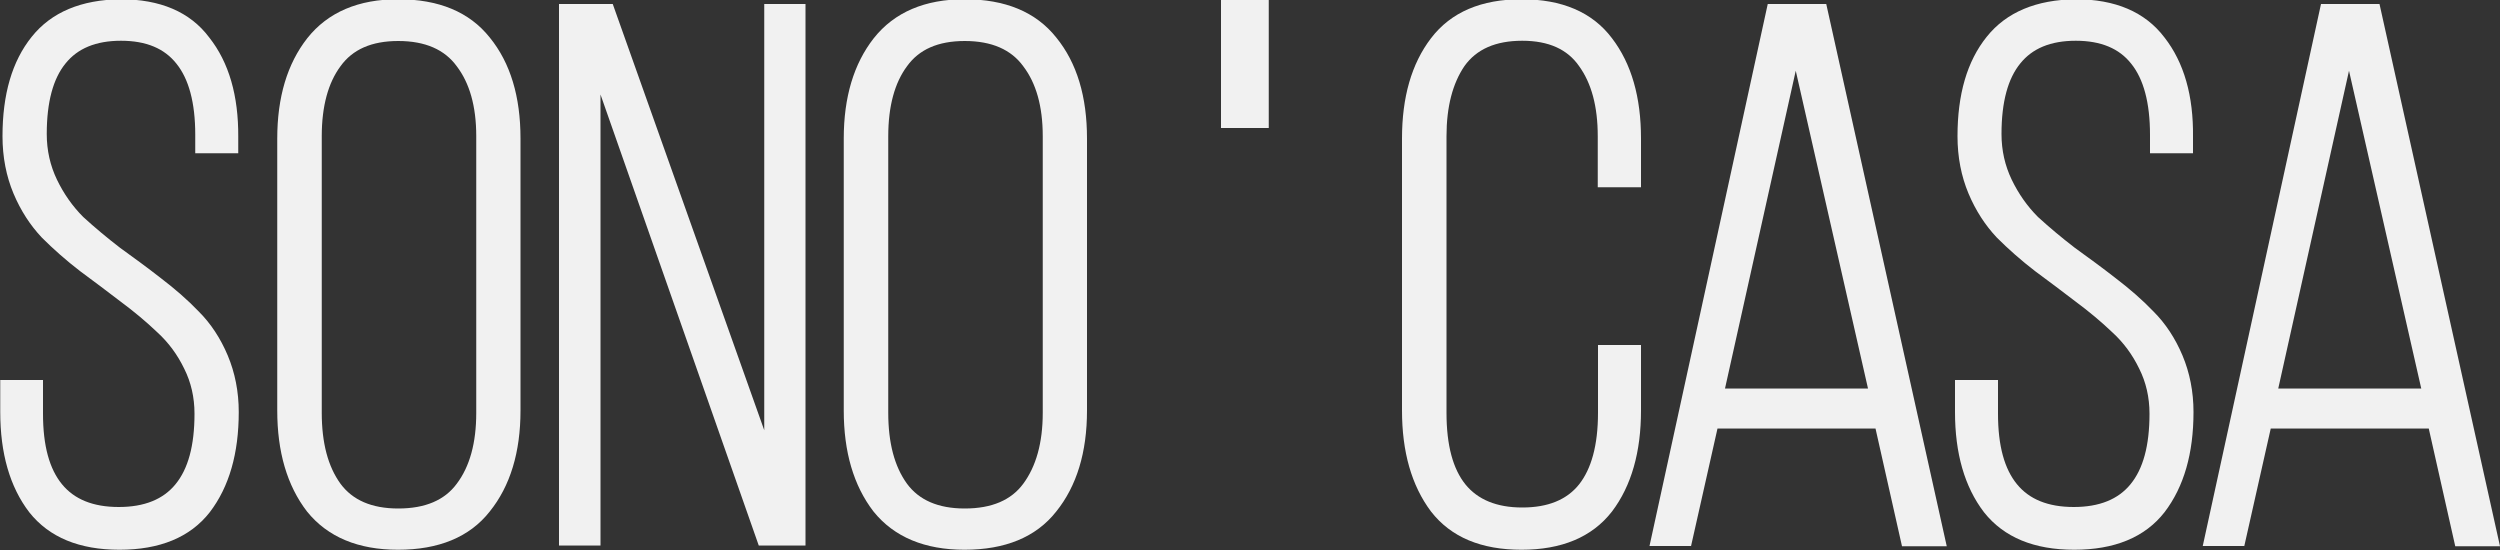
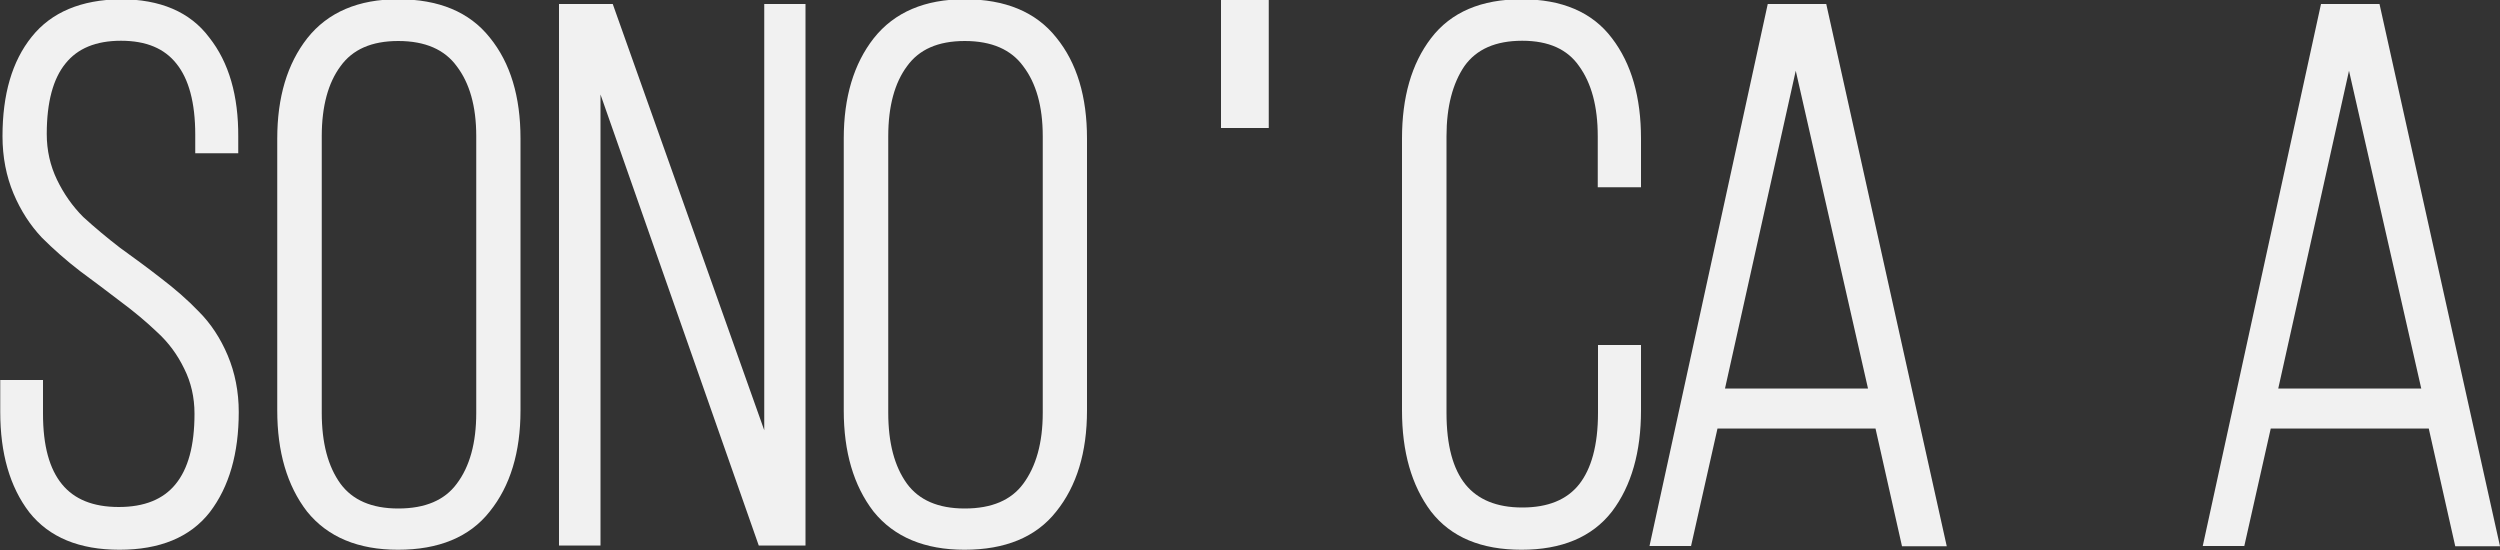
<svg xmlns="http://www.w3.org/2000/svg" id="Слой_1" x="0px" y="0px" viewBox="0 0 1000 220.2" style="enable-background:new 0 0 1000 220.2;" xml:space="preserve">
  <rect x="0" y="0" width="1000" height="220.2" fill="#333333" stroke="none" />
  <style type="text/css"> .st0{fill-rule:evenodd;clip-rule:evenodd;fill:#F1F1F1;} </style>
  <path class="st0" d="M83.7,15C76,4.7,64-0.3,48.2-0.3l0,0c-15.6,0.2-27.6,5.1-35.5,15C4.8,24.5,1,37.8,1,54.5c0,8.3,1.5,16,4.4,22.9 c2.9,6.9,6.7,12.7,11.3,17.6l0,0l0,0c4.7,4.7,9.8,9.2,15.4,13.5l0,0l0,0c5.5,4,10.8,8.1,16.1,12.1l0,0l0,0c5.4,4,10.3,8.1,14.7,12.3 l0,0l0,0c4.5,4.1,8.1,9,10.8,14.6l0,0c2.7,5.4,4.1,11.4,4.1,18c0,12.9-2.6,22.1-7.6,28.2c-4.9,6-12.4,9.1-22.7,9.1 c-10.3,0-17.8-3.1-22.7-9.1c-5-6.1-7.6-15.3-7.6-28.2V152H0.1v12.8c0,16.5,3.8,29.9,11.6,40.1l0,0c8,10.1,20.1,15,36.1,15 s28.2-4.9,36.1-15l0,0c7.8-10.2,11.6-23.6,11.6-40.1c0-8.1-1.5-15.7-4.4-22.6c-2.9-6.9-6.8-12.8-11.6-17.6 c-4.5-4.7-9.6-9.1-15.1-13.3c-5.5-4.3-11-8.3-16.4-12.2c-5.2-4-10.1-8.1-14.7-12.3c-4.3-4.3-7.8-9.3-10.5-14.9 c-2.7-5.6-4.1-11.7-4.1-18.3c0-12.9,2.6-22.2,7.5-28.2c4.8-6,12.1-9.1,22.2-9.1c10.1,0,17.4,3.1,22.2,9.2c4.9,6.1,7.5,15.5,7.5,28.4 v7.4h17.2v-6.5C95.4,38.3,91.6,25,83.7,15z" />
  <polygon class="st0" points="223.6,218.2 240.2,218.2 240.2,37.8 303.5,218.2 322.2,218.2 322.2,1.6 305.7,1.6 305.7,172.1 245.1,1.6 223.6,1.6 " />
  <path class="st0" d="M182.7,193.5L182.7,193.5c-4.8,6.5-12.5,9.9-23.4,9.9c-10.7,0-18.3-3.4-23.1-9.9c-5-6.9-7.5-16.3-7.5-28.4V54.5 c0-12.1,2.6-21.4,7.5-28h0l0,0c4.8-6.7,12.4-10.1,23.1-10.1c10.9,0,18.6,3.5,23.4,10.1l0,0l0,0c5.1,6.7,7.8,15.9,7.8,28v110.6 C190.5,177.2,187.9,186.6,182.7,193.5z M122.9,15.3L122.9,15.3c-8,10.2-12,23.6-12,40.1v108.8c0,16.5,3.9,30,11.9,40.4l0,0l0,0 c8.3,10.3,20.6,15.3,36.4,15.3c16.2,0,28.6-5,36.7-15.3c8.2-10.2,12.3-23.7,12.3-40.4V55.4c0-16.7-4-30.2-12.3-40.4 c-8.2-10.3-20.5-15.3-36.7-15.3C143.5-0.3,131.2,4.8,122.9,15.3z" />
  <path class="st0" d="M409.3,193.5L409.3,193.5c-4.8,6.5-12.5,9.9-23.4,9.9c-10.7,0-18.3-3.4-23.1-9.9c-5-6.9-7.5-16.3-7.5-28.4V54.5 c0-12.1,2.6-21.4,7.5-28h0l0,0c4.8-6.7,12.4-10.1,23.1-10.1c10.9,0,18.6,3.5,23.4,10.1l0,0l0,0c5.1,6.7,7.8,15.9,7.8,28v110.6 C417.1,177.2,414.4,186.6,409.3,193.5z M349.5,15.3L349.5,15.3c-8,10.2-12,23.6-12,40.1v108.8c0,16.5,3.9,30,11.9,40.4l0,0l0,0 c8.3,10.3,20.6,15.3,36.4,15.3c16.2,0,28.6-5,36.7-15.3c8.2-10.2,12.3-23.7,12.3-40.4V55.4c0-16.7-4-30.2-12.3-40.4 c-8.2-10.3-20.5-15.3-36.7-15.3C370.1-0.3,357.8,4.8,349.5,15.3z" />
  <path class="st0" d="M639.2,74.9h17.2V55.4c0-16.5-3.8-29.9-11.6-40.1c-7.9-10.5-20.1-15.6-36.2-15.6c-16,0-28.2,5.1-36.2,15.6 c-7.8,10.2-11.6,23.6-11.6,40.1v108.8c0,16.5,3.8,30,11.6,40.4l0,0c8,10.3,20.1,15.3,36.2,15.3c16,0,28.2-5,36.2-15.3l0,0 c7.8-10.3,11.6-23.9,11.6-40.4V138h-17.2v27.1c0,13.1-2.7,22.5-7.6,28.7c-4.9,6.1-12.4,9.2-22.7,9.2c-10.3,0-17.8-3.2-22.7-9.2 c-5-6.2-7.6-15.6-7.6-28.7V54.5c0-11.9,2.5-21.2,7.2-28.1c4.8-6.7,12.4-10.1,23.1-10.1c10.7,0,18.1,3.5,22.7,10.1l0,0l0,0 c5,6.9,7.5,16.2,7.5,28.1V74.9z" />
-   <path class="st0" d="M865.8,15C858,4.7,846-0.3,830.2-0.3l0,0c-15.6,0.2-27.6,5.1-35.5,15c-7.9,9.8-11.7,23.1-11.7,39.8 c0,8.3,1.5,16,4.4,22.9c2.9,6.9,6.7,12.7,11.3,17.6l0,0l0,0c4.7,4.7,9.8,9.2,15.4,13.5l0,0l0,0c5.5,4,10.8,8.1,16.1,12.1l0,0l0,0 c5.4,4,10.3,8.1,14.7,12.3l0,0l0,0c4.5,4.1,8.1,9,10.8,14.6l0,0c2.7,5.4,4.1,11.4,4.1,18c0,12.9-2.6,22.1-7.6,28.2 c-4.9,6-12.4,9.1-22.7,9.1c-10.3,0-17.8-3.1-22.7-9.1c-5-6.1-7.6-15.3-7.6-28.2V152h-17.2v12.8c0,16.5,3.8,29.9,11.6,40.1l0,0 c8,10.1,20.1,15,36.1,15c16,0,28.2-4.9,36.1-15l0,0c7.8-10.2,11.6-23.6,11.6-40.1c0-8.1-1.5-15.7-4.4-22.6 c-2.9-6.9-6.8-12.8-11.6-17.6c-4.5-4.7-9.6-9.1-15.1-13.3c-5.5-4.3-11-8.3-16.4-12.2c-5.2-4-10.1-8.1-14.7-12.3 c-4.3-4.3-7.8-9.3-10.5-14.9c-2.7-5.6-4.1-11.7-4.1-18.3c0-12.9,2.6-22.2,7.5-28.2c4.8-6,12.1-9.1,22.2-9.1 c10.1,0,17.4,3.1,22.2,9.2c4.9,6.1,7.5,15.5,7.5,28.4v7.4h17.2v-6.5C877.4,38.3,873.6,25,865.8,15z" />
  <path class="st0" d="M690,155.4l28.3-127.1l28.9,127.1H690z M676.4,218.5l10.6-47.1h63.2l10.6,47.1h17.9L730.5,1.6h-23.4 l-47.3,216.8H676.4z" />
  <path class="st0" d="M911.3,155.4l28.3-127.1l28.9,127.1H911.3z M897.7,218.5l10.6-47.1h63.2l10.6,47.1h17.9L951.8,1.6h-23.4 l-47.3,216.8H897.7z" />
  <rect x="488.4" y="-0.3" class="st0" width="19.1" height="51.5" />
</svg>